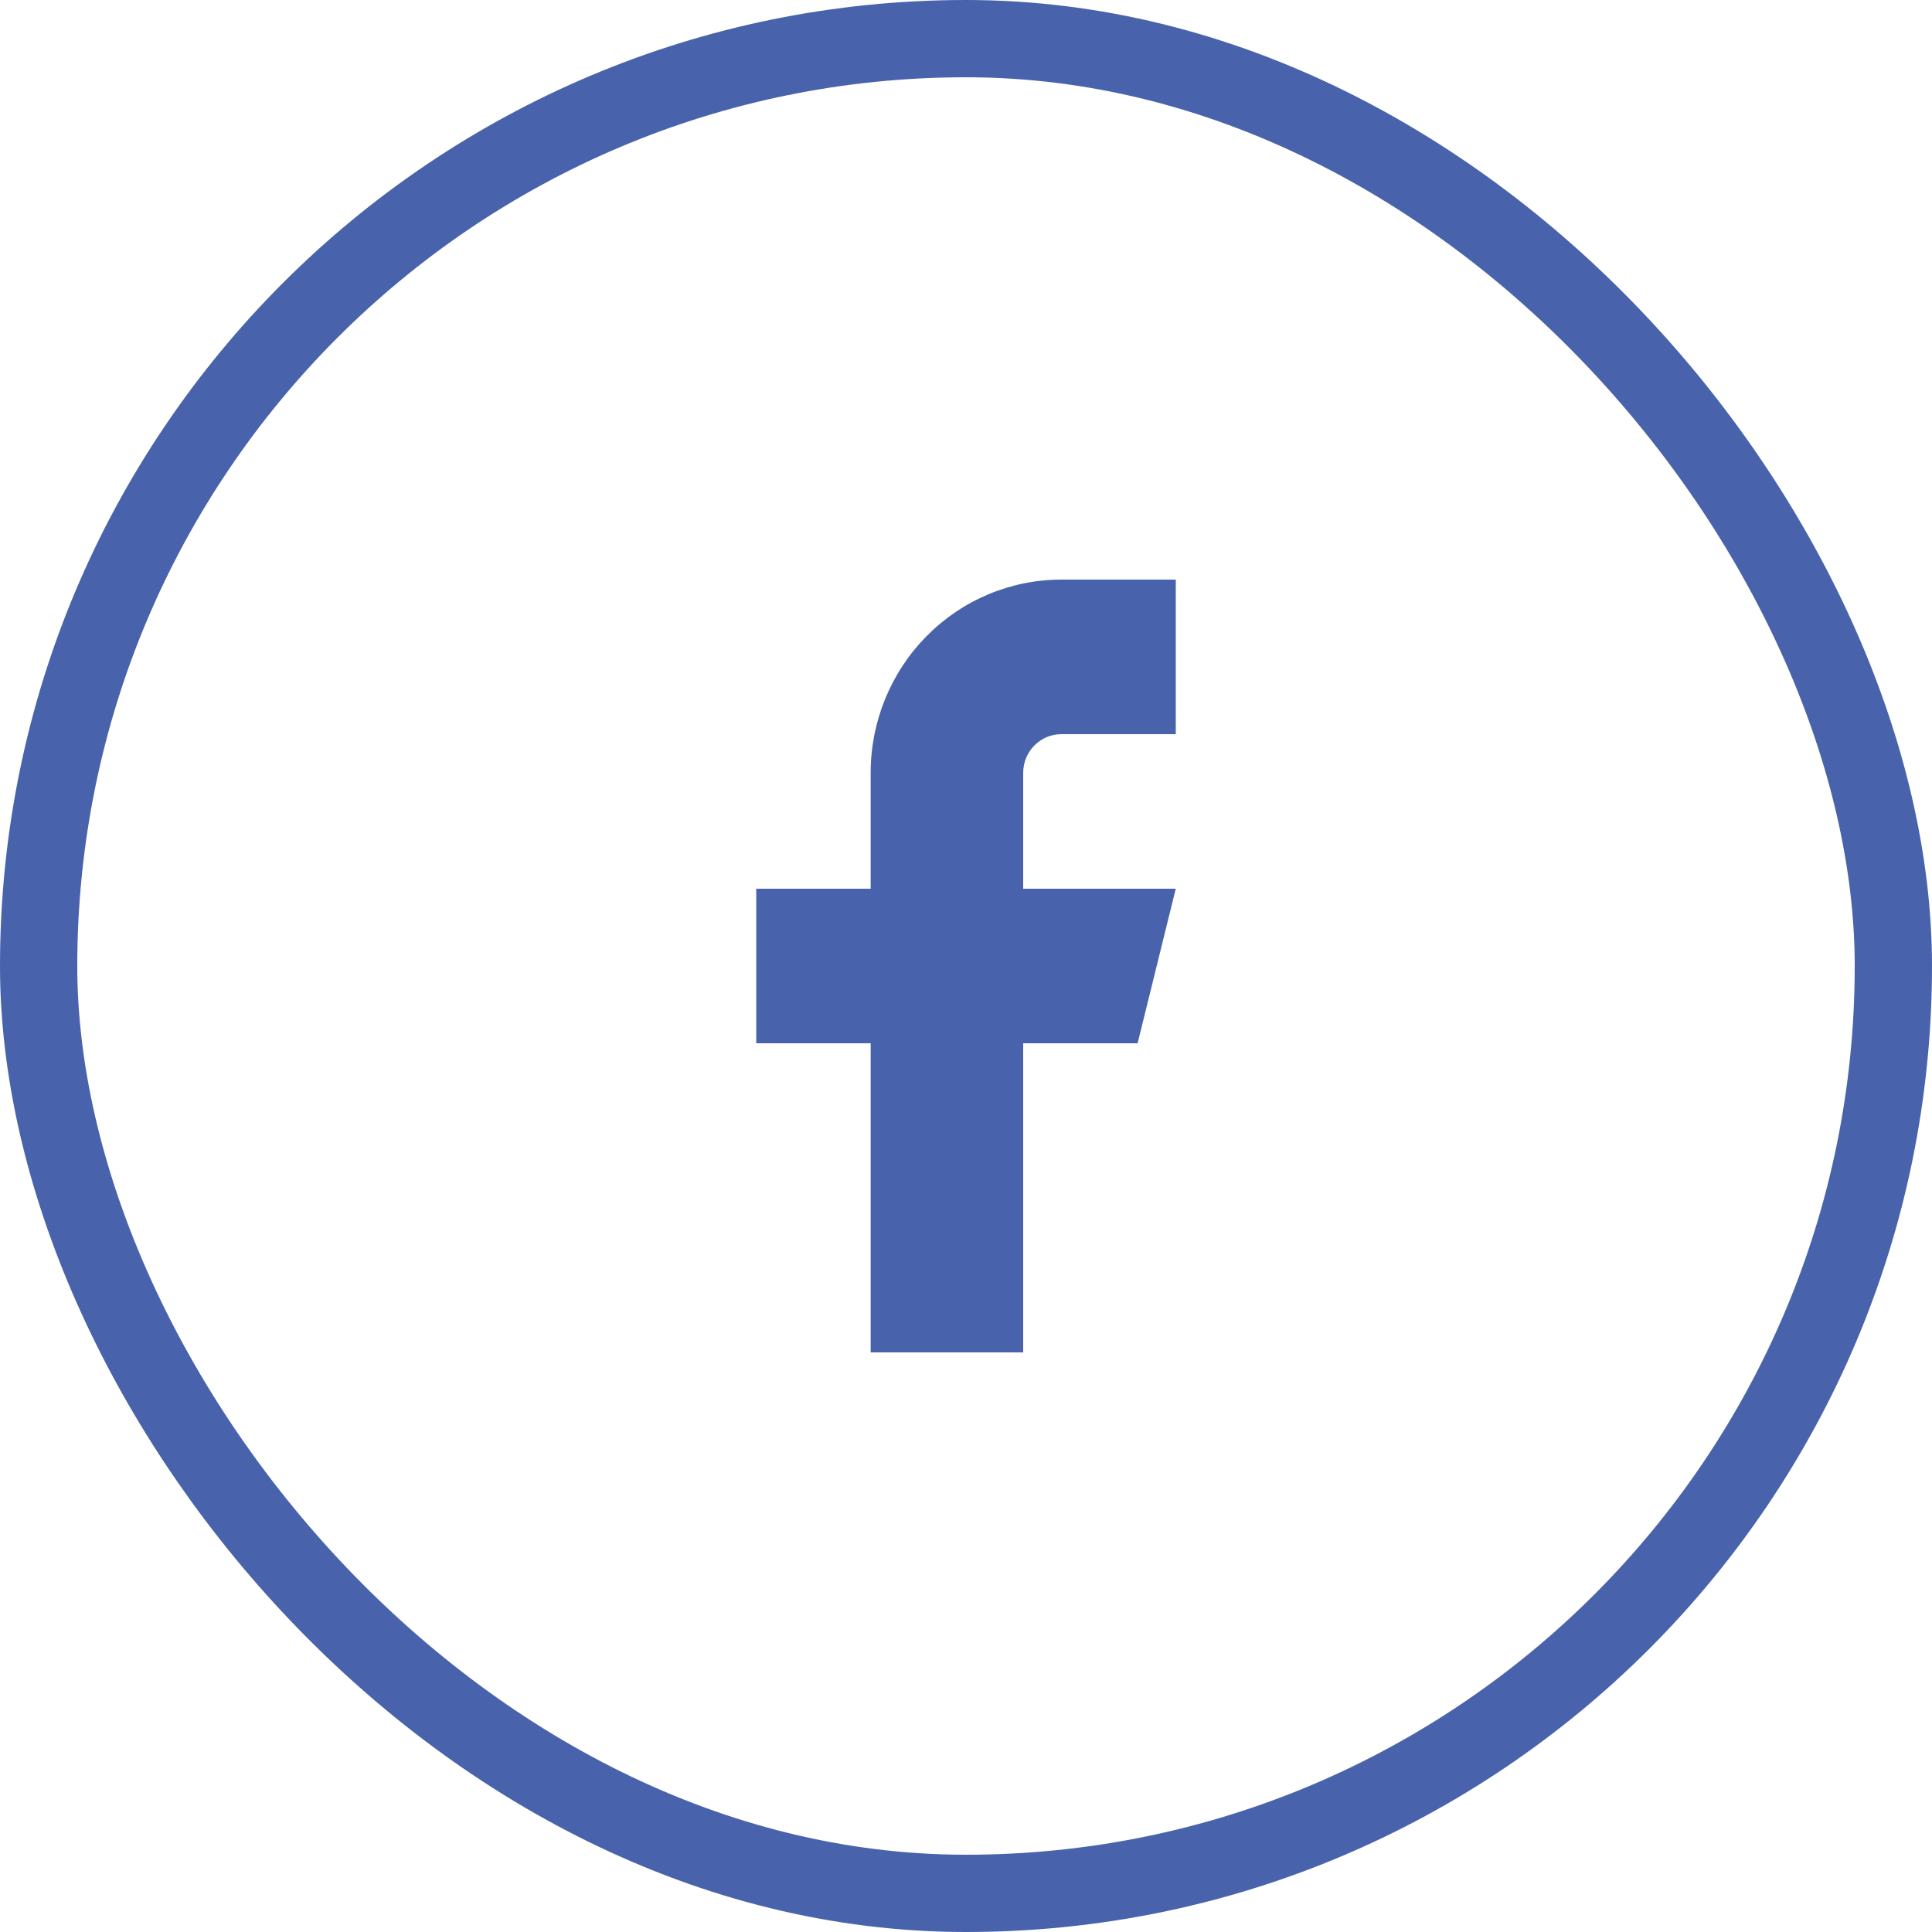
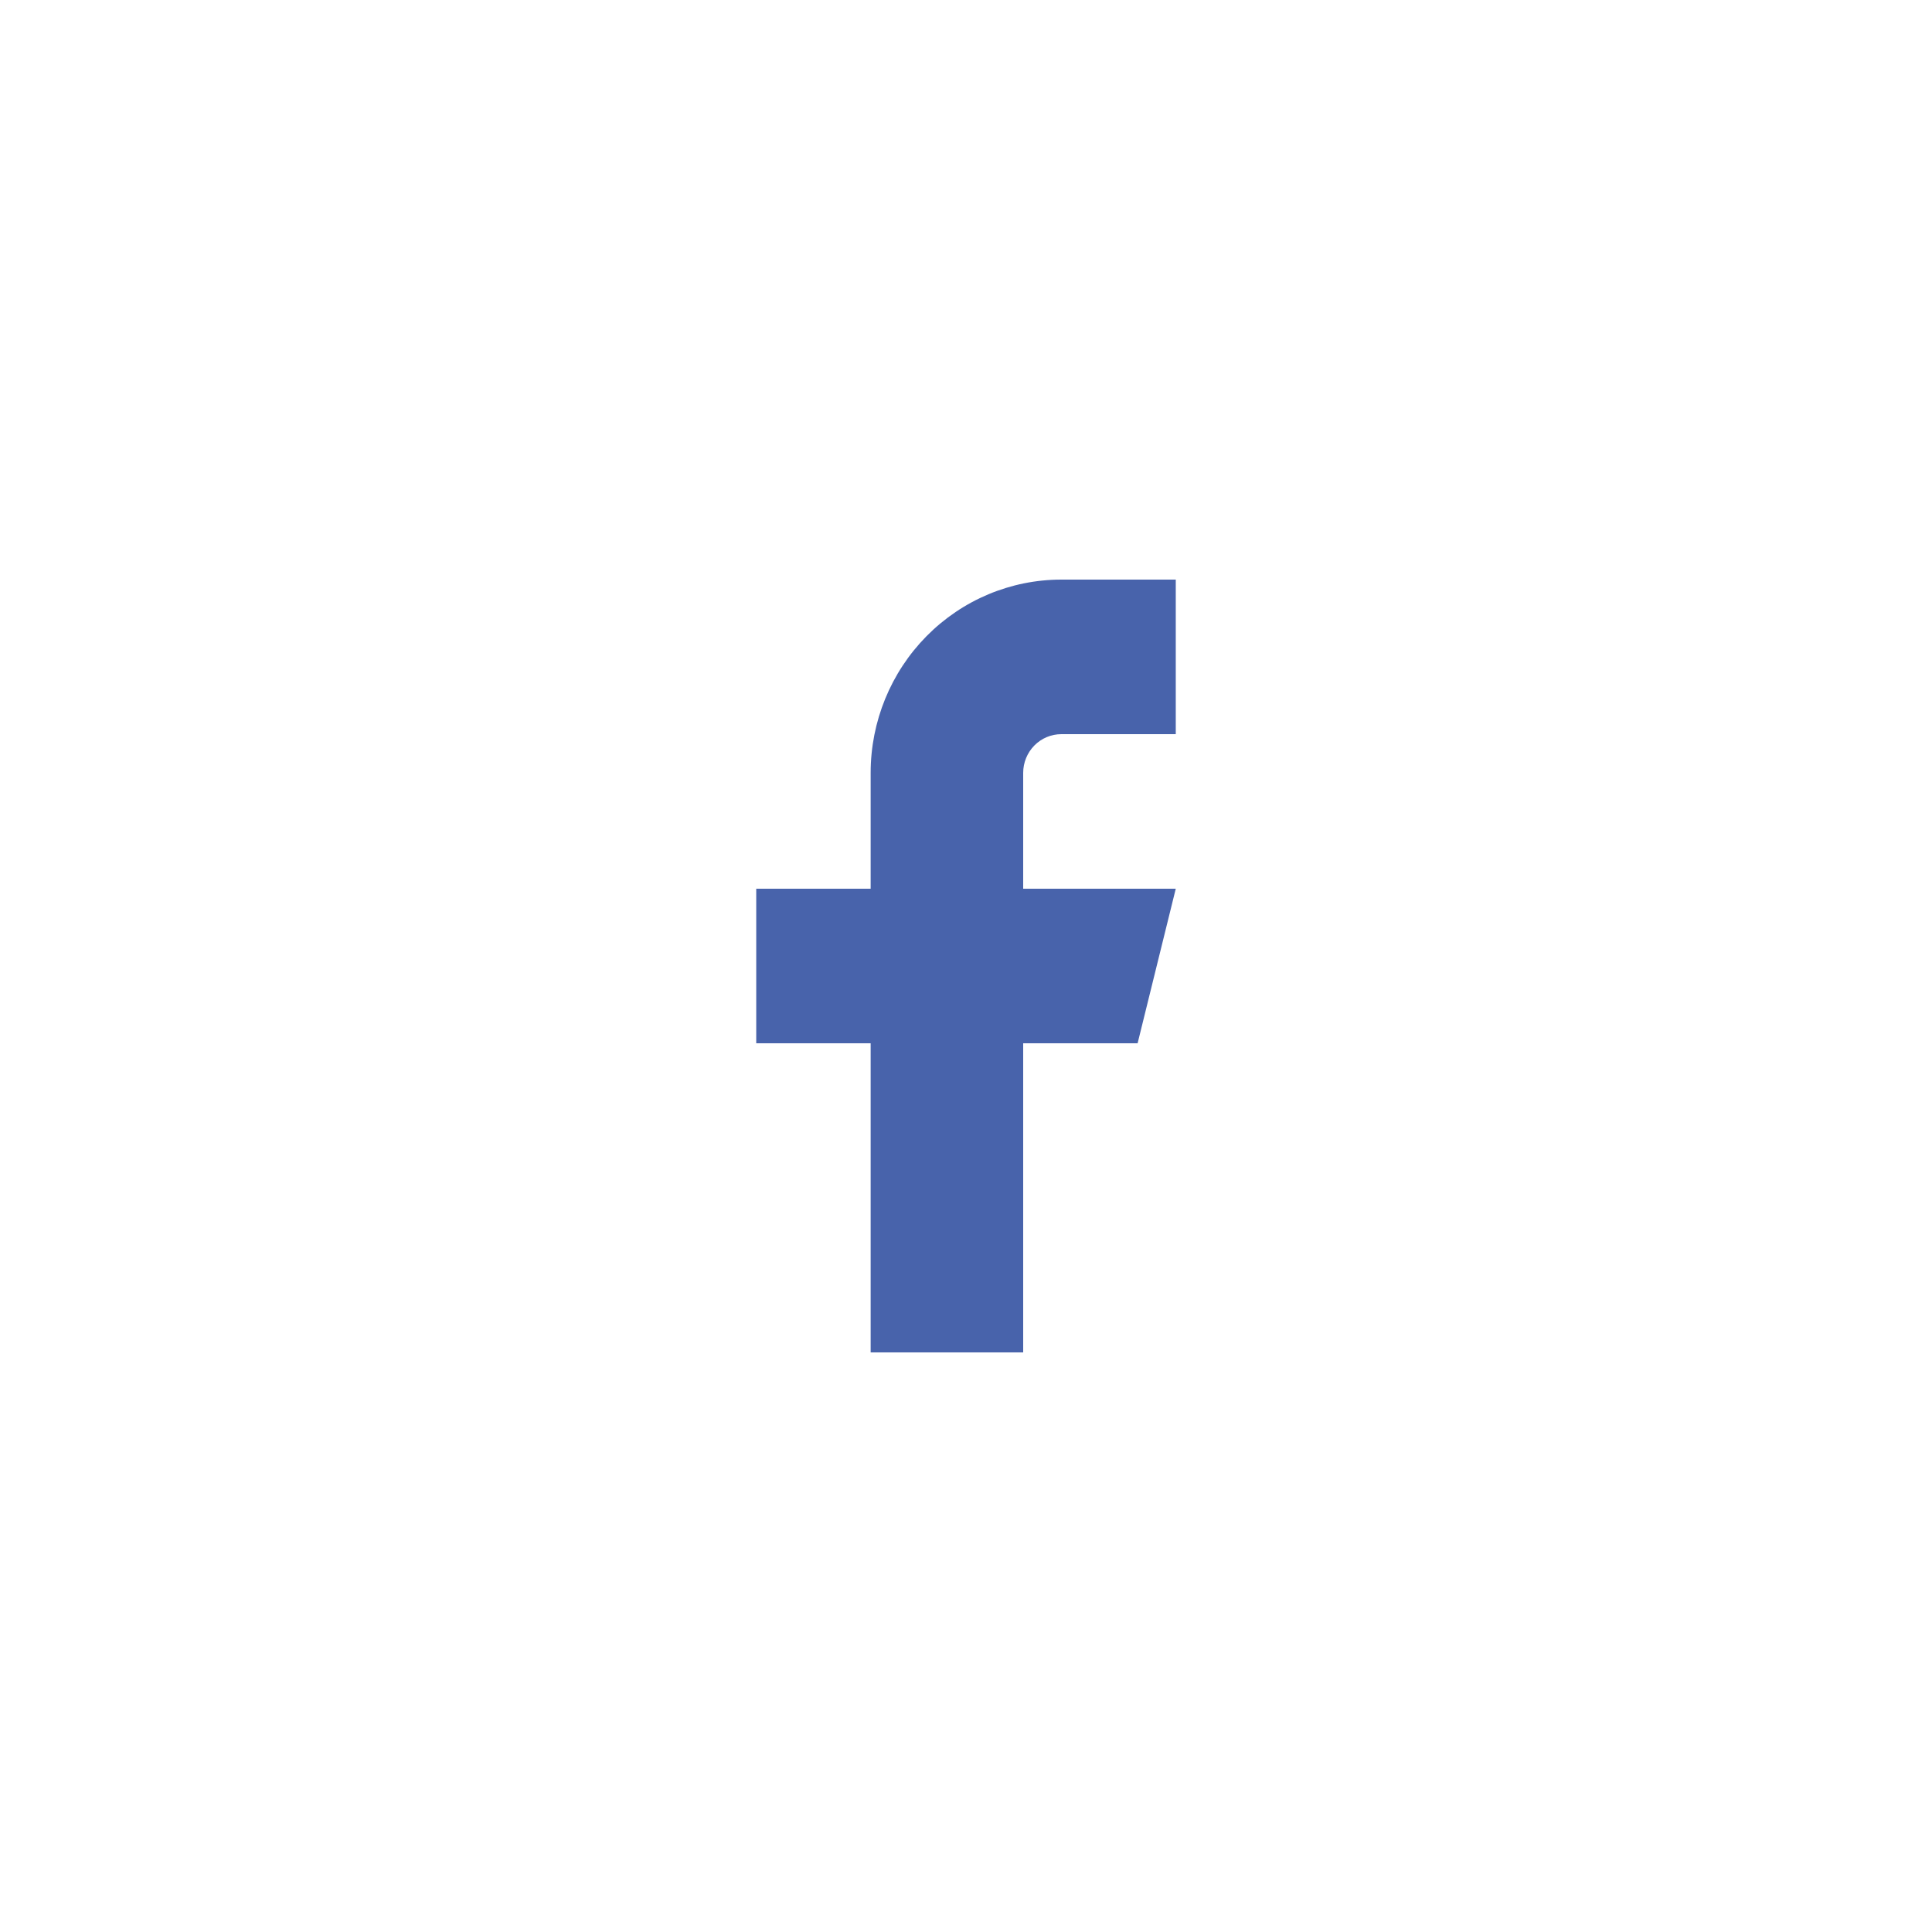
<svg xmlns="http://www.w3.org/2000/svg" width="40" height="40" viewBox="0 0 40 40" fill="none">
-   <rect x="0.8" y="0.8" width="38.4" height="38.4" rx="19.2" stroke="#4863AB" stroke-width="1.6" />
  <path d="M24.343 12H21.974C20.927 12 19.923 12.421 19.182 13.172C18.442 13.922 18.026 14.939 18.026 16V18.4H15.657V21.6H18.026V28H21.184V21.6H23.553L24.343 18.4H21.184V16C21.184 15.788 21.268 15.584 21.416 15.434C21.564 15.284 21.765 15.2 21.974 15.2H24.343V12Z" fill="#4863AB" />
</svg>